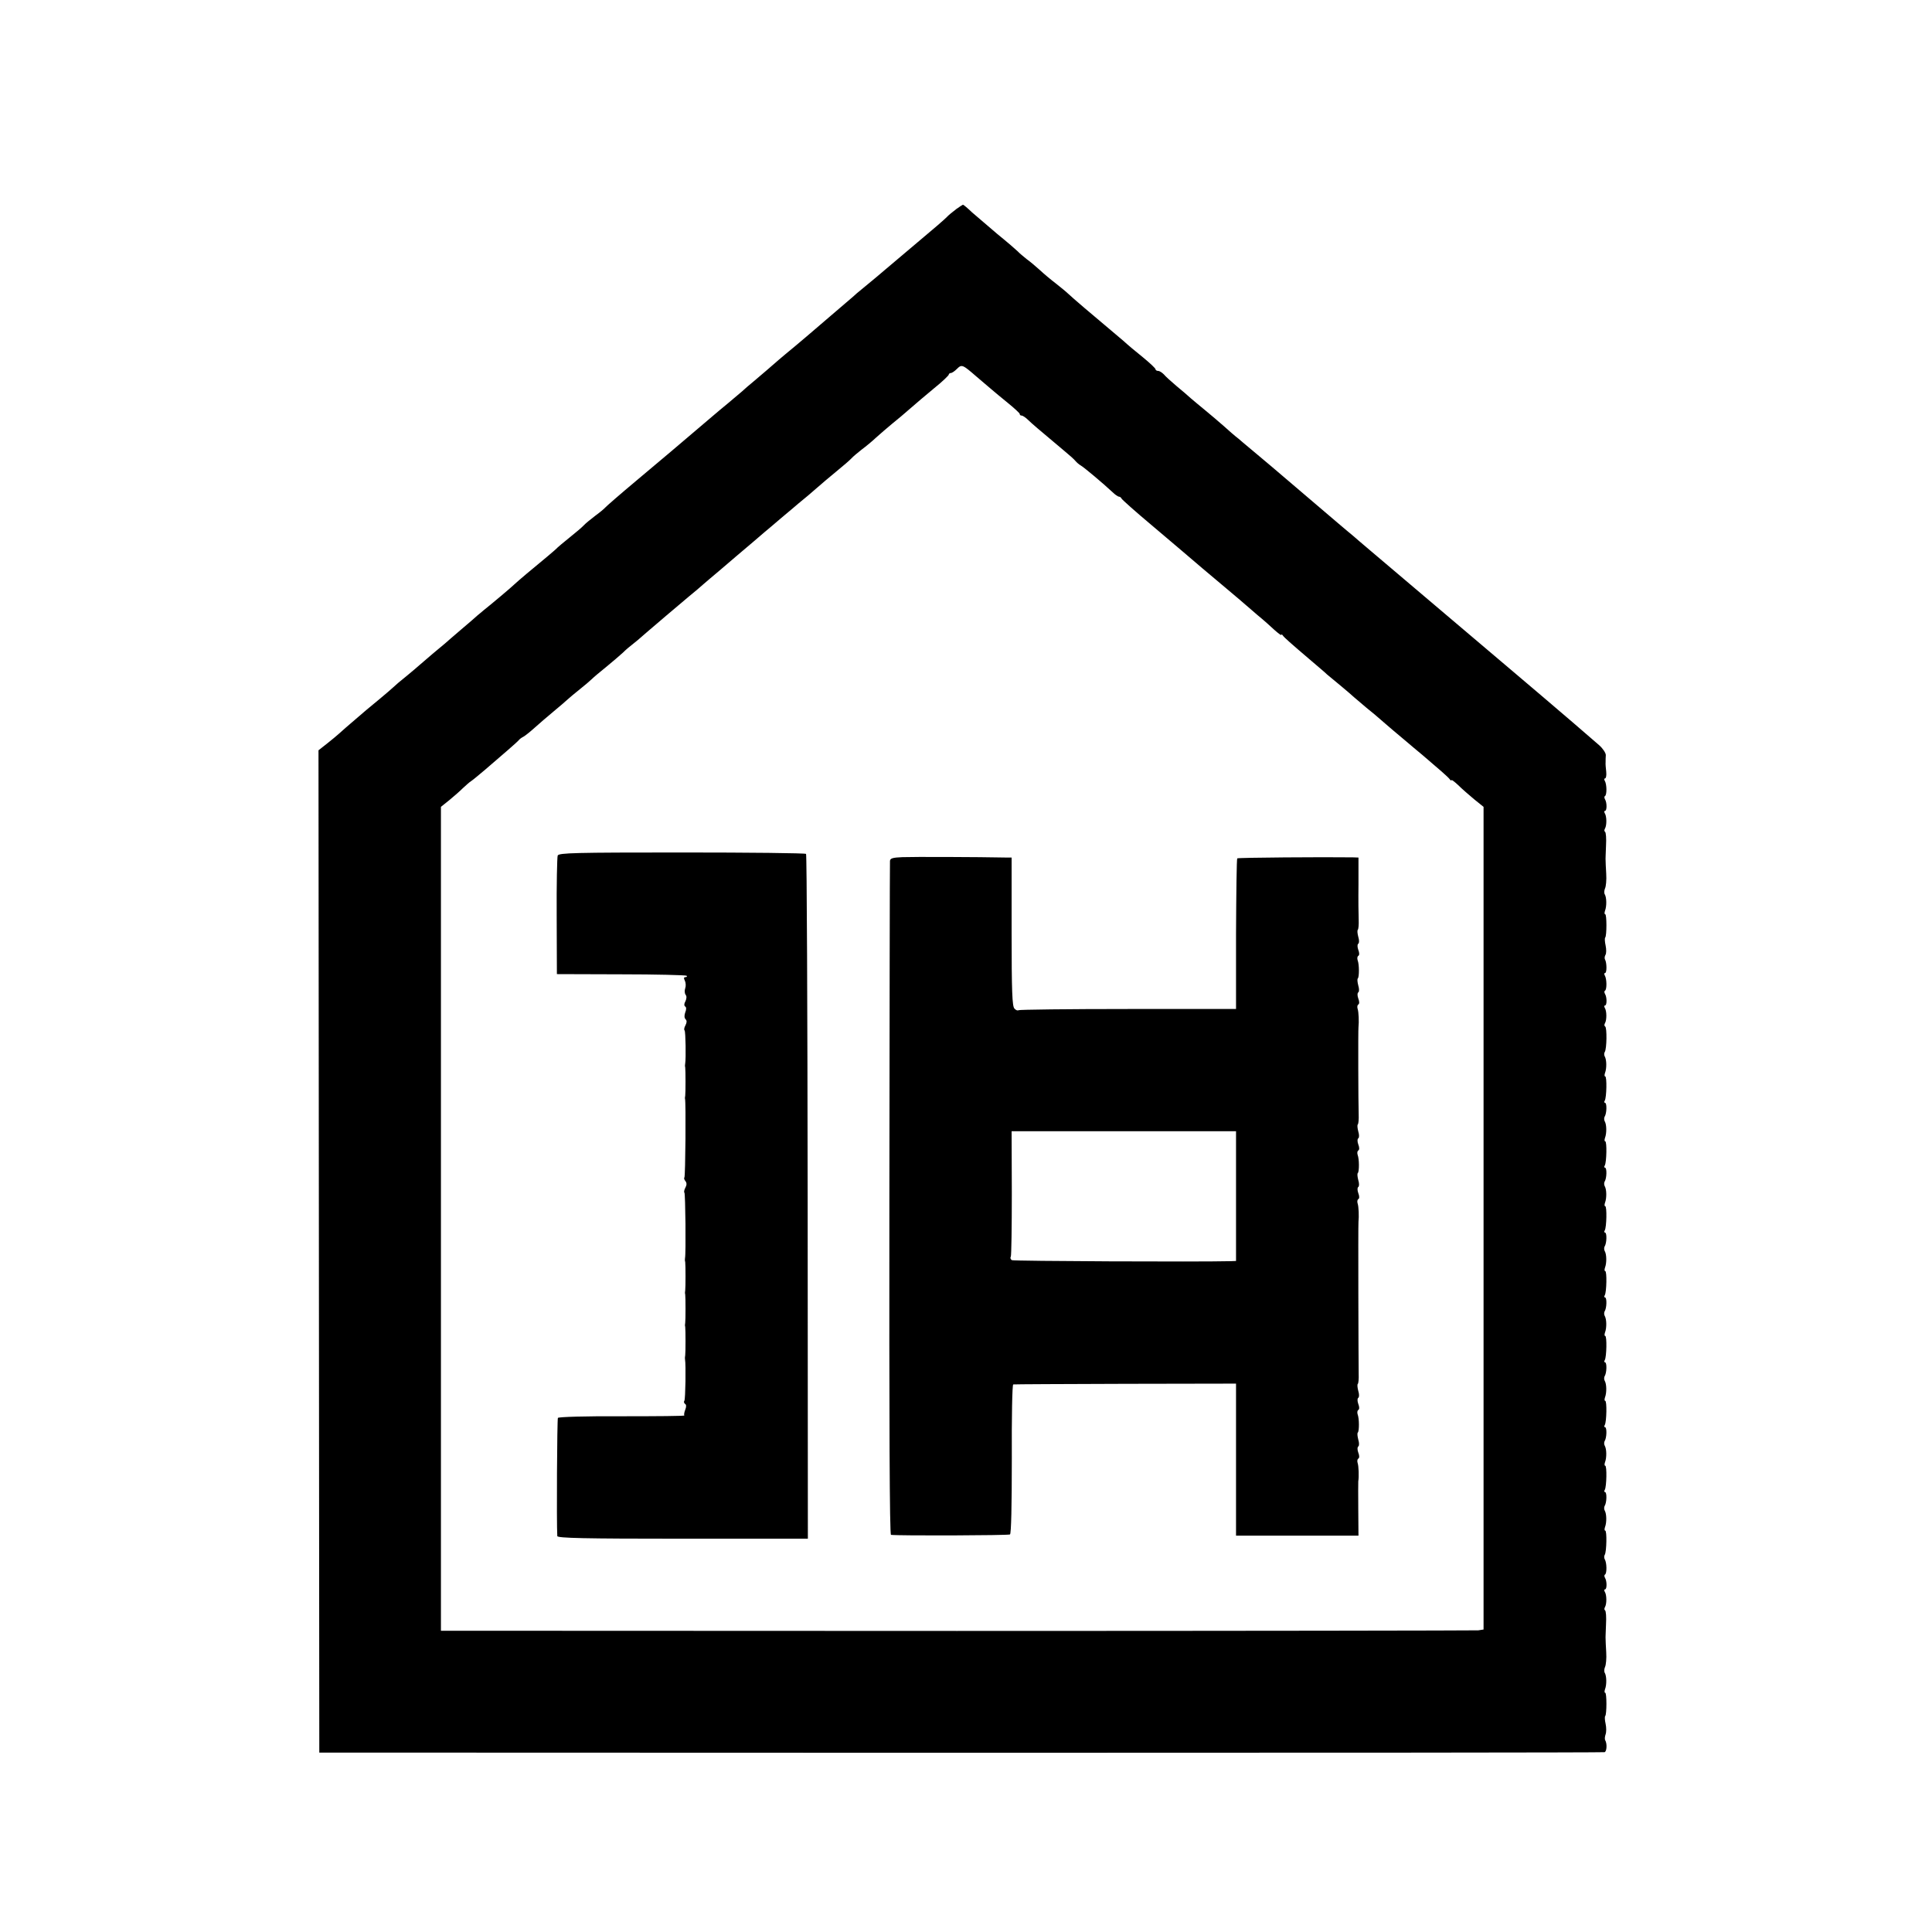
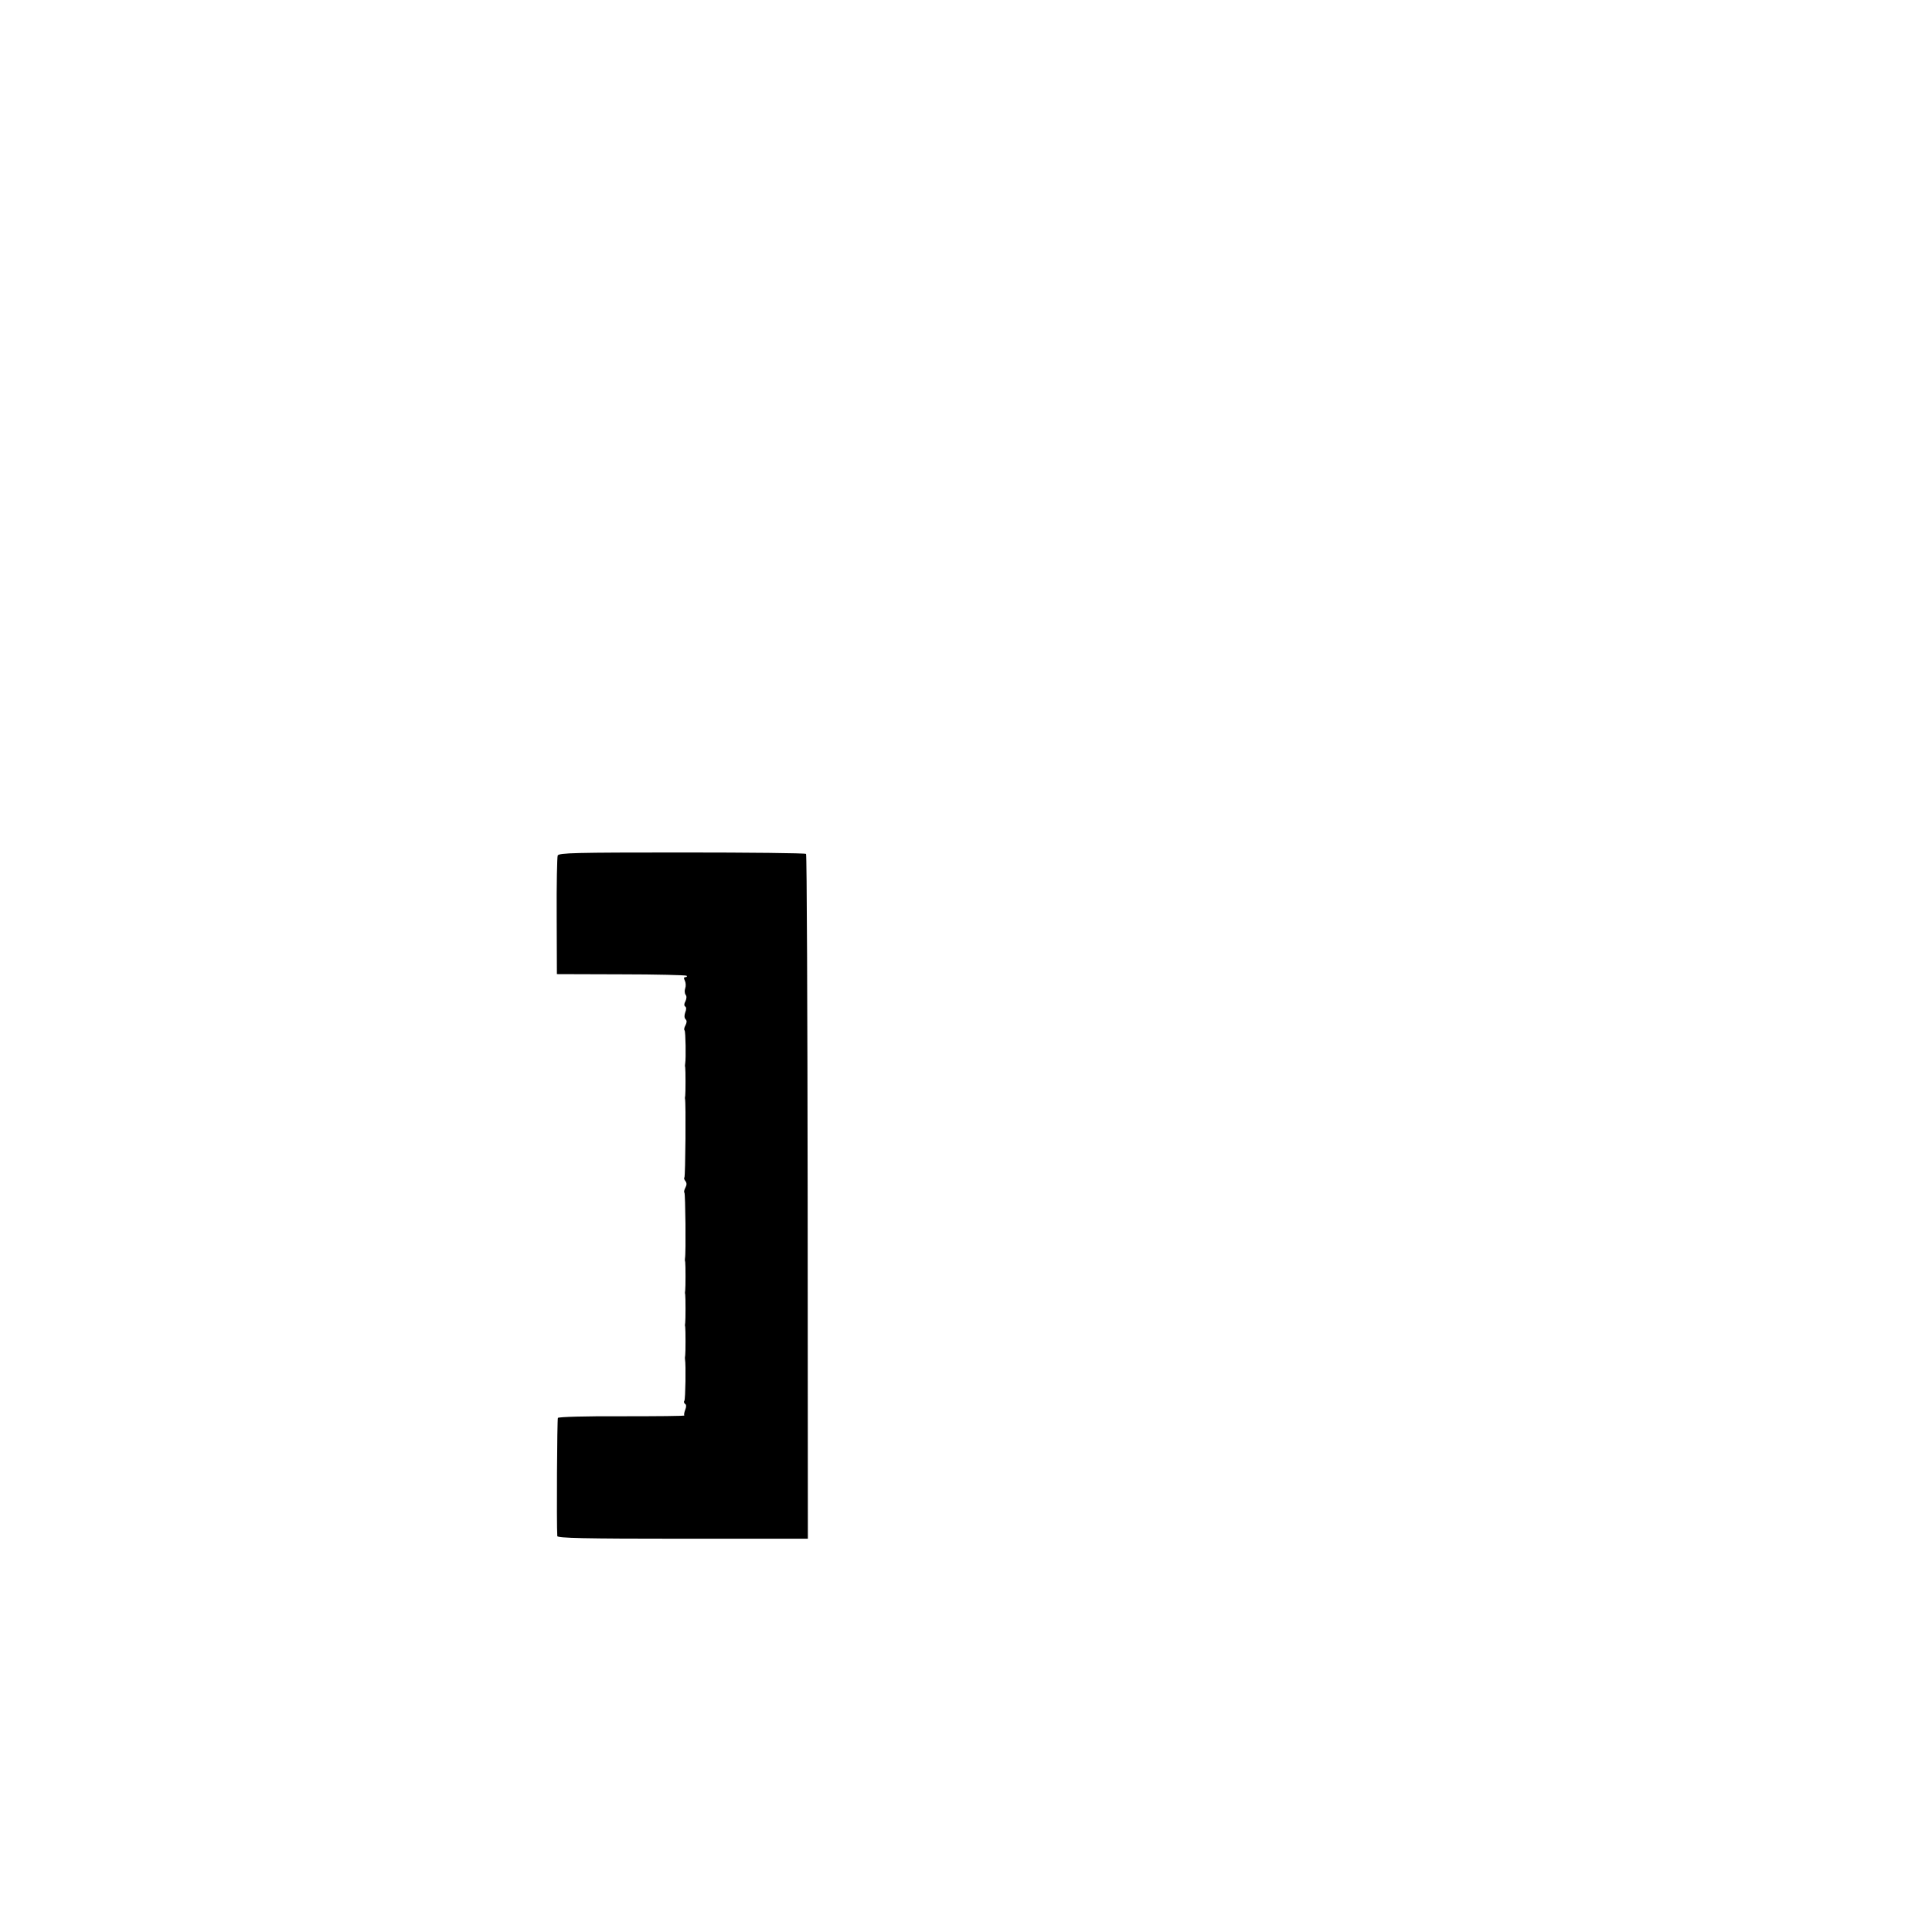
<svg xmlns="http://www.w3.org/2000/svg" version="1.0" width="953pt" height="953pt" viewBox="0 0 953 953" preserveAspectRatio="xMidYMid meet">
  <g transform="translate(0,953) scale(0.1,-0.1)" fill="#000000" stroke="none">
-     <path d="M4715 8497 c-16 -12 -37 -29 -45 -38 -8 -9 -73 -65 -145 -125 -71 -60 -141 -119 -155 -131 -34 -29 -60 -51 -110 -92 -24 -19 -48 -40 -54 -46 -6 -5 -56 -48 -111 -95 -55 -47 -102 -87 -105 -90 -3 -3 -32 -27 -65 -55 -33 -27 -71 -59 -85 -71 -40 -35 -76 -66 -121 -104 -23 -19 -50 -42 -58 -50 -9 -8 -41 -35 -71 -60 -30 -25 -57 -47 -60 -50 -3 -3 -48 -41 -100 -85 -52 -44 -106 -90 -120 -102 -14 -12 -90 -76 -170 -143 -80 -67 -149 -127 -155 -134 -5 -6 -28 -25 -50 -41 -22 -17 -47 -37 -55 -46 -8 -9 -40 -36 -70 -60 -30 -24 -57 -47 -60 -50 -3 -4 -25 -23 -50 -44 -73 -60 -143 -119 -160 -135 -16 -16 -121 -104 -154 -130 -10 -8 -23 -20 -30 -25 -6 -6 -42 -37 -81 -70 -38 -33 -75 -64 -81 -70 -6 -5 -33 -28 -60 -50 -26 -22 -55 -47 -64 -55 -9 -8 -38 -33 -65 -55 -28 -22 -57 -47 -65 -55 -9 -8 -37 -33 -64 -55 -27 -22 -58 -48 -70 -58 -96 -82 -121 -104 -135 -117 -9 -8 -35 -30 -58 -48 l-42 -33 2 -2472 2 -2472 3165 -1 c1741 0 3170 1 3175 3 11 4 13 42 3 59 -3 5 -2 18 2 29 4 11 4 34 0 52 -4 18 -5 35 -2 38 8 8 8 115 0 115 -4 0 -4 8 -1 17 9 23 8 66 -1 81 -4 6 -3 20 1 29 5 10 8 43 6 73 -2 30 -3 60 -3 65 -1 6 1 39 2 73 2 35 0 66 -5 69 -4 2 -4 9 0 16 9 15 9 60 -1 75 -4 7 -3 12 1 12 10 0 10 41 0 57 -4 7 -4 14 0 16 10 6 9 59 -1 75 -4 7 -4 17 0 23 9 16 11 119 2 119 -4 0 -4 8 -1 17 9 23 8 66 -1 81 -4 7 -4 17 -1 23 11 16 12 69 2 69 -4 0 -5 5 -1 11 9 16 11 119 2 119 -4 0 -4 8 -1 17 9 23 8 66 -1 81 -4 7 -4 17 -1 23 11 16 12 69 2 69 -4 0 -5 5 -1 11 9 16 11 119 2 119 -4 0 -4 8 -1 17 9 23 8 66 -1 81 -4 7 -4 17 -1 23 11 16 12 69 2 69 -4 0 -5 5 -1 11 9 16 11 119 2 119 -4 0 -4 8 -1 17 9 23 8 66 -1 81 -4 7 -4 17 -1 23 11 16 12 69 2 69 -4 0 -5 5 -1 11 9 16 11 119 2 119 -4 0 -4 8 -1 17 9 23 8 66 -1 81 -4 7 -4 17 -1 23 11 16 12 69 2 69 -4 0 -5 5 -1 11 9 16 11 119 2 119 -4 0 -4 8 -1 17 9 23 8 66 -1 81 -4 7 -4 17 -1 23 11 16 12 69 2 69 -4 0 -5 5 -1 11 9 16 11 119 2 119 -4 0 -4 8 -1 17 9 23 8 66 -1 81 -4 7 -4 17 -1 23 11 16 12 69 2 69 -4 0 -5 5 -1 11 9 16 11 119 2 119 -4 0 -4 8 -1 17 9 23 8 66 -1 81 -4 7 -4 17 0 23 10 16 11 120 2 125 -5 3 -5 10 -1 17 9 15 9 60 -1 75 -4 7 -3 12 1 12 10 0 10 41 0 57 -4 7 -4 14 0 16 10 6 9 59 -1 75 -4 7 -3 12 1 12 10 0 9 52 0 67 -3 5 -2 15 2 22 5 7 5 28 1 47 -4 18 -5 36 -2 39 8 8 8 115 0 115 -4 0 -4 8 -1 17 9 23 8 66 -1 81 -4 6 -3 20 1 29 5 10 8 43 6 73 -2 30 -3 60 -3 65 -1 6 1 39 2 73 2 35 0 66 -5 69 -4 2 -4 9 0 16 9 15 9 60 -1 75 -4 7 -3 12 1 12 10 0 10 41 0 57 -4 7 -4 14 0 16 10 6 9 59 -1 75 -4 7 -3 12 1 12 5 0 8 15 6 33 -2 17 -4 39 -3 47 0 8 0 24 1 35 0 11 -15 33 -33 49 -97 84 -156 135 -283 243 -77 65 -151 128 -165 140 -27 23 -614 520 -696 590 -27 23 -59 50 -70 60 -12 10 -46 38 -75 63 -74 63 -198 169 -325 277 -12 10 -43 36 -69 58 -26 22 -60 50 -74 62 -14 13 -31 26 -36 30 -6 5 -31 26 -55 48 -25 22 -67 58 -94 80 -27 22 -59 49 -72 60 -12 11 -43 38 -70 60 -26 22 -55 48 -63 58 -9 9 -21 17 -28 17 -7 0 -13 4 -13 8 0 5 -28 31 -62 59 -35 28 -78 64 -95 80 -18 15 -47 40 -65 55 -91 76 -187 158 -208 178 -8 8 -36 31 -60 50 -25 19 -61 49 -80 67 -19 17 -48 42 -65 54 -16 13 -37 30 -45 39 -8 8 -53 47 -100 85 -46 39 -102 87 -125 107 -22 21 -42 38 -45 38 -3 -1 -18 -11 -35 -23z m101 -824 c27 -23 60 -51 74 -63 14 -12 51 -43 82 -68 32 -26 58 -50 58 -54 0 -5 4 -8 10 -8 5 0 20 -10 32 -22 22 -21 43 -39 173 -148 28 -23 55 -47 60 -54 6 -7 17 -17 26 -22 16 -9 111 -89 156 -131 13 -13 28 -23 33 -23 4 0 10 -4 12 -9 2 -5 68 -64 148 -131 123 -104 197 -167 253 -215 7 -6 55 -46 107 -90 52 -44 100 -84 106 -90 6 -5 32 -28 58 -50 27 -22 63 -54 82 -72 19 -17 34 -28 34 -25 0 4 4 3 8 -3 7 -10 35 -35 143 -127 29 -25 64 -54 75 -65 12 -10 43 -36 70 -58 27 -22 55 -47 64 -55 9 -8 36 -31 60 -51 25 -20 55 -45 66 -55 12 -11 41 -35 65 -56 24 -20 55 -46 69 -58 14 -12 47 -40 75 -63 82 -70 130 -111 137 -122 4 -5 8 -7 8 -3 0 3 15 -8 33 -25 18 -18 54 -49 79 -70 l46 -37 0 -2029 0 -2029 -26 -4 c-15 -1 -1172 -3 -2572 -3 l-2545 1 0 2032 0 2032 40 32 c22 18 53 45 68 60 16 15 34 31 41 35 8 5 39 31 71 58 32 28 81 70 109 94 28 24 53 47 56 51 3 4 12 11 22 16 9 5 34 25 55 44 21 19 63 55 93 80 30 25 62 52 70 60 9 8 36 31 60 50 24 19 51 42 59 50 9 9 41 36 71 60 30 25 67 56 82 70 14 14 35 32 46 40 11 8 43 35 71 60 104 89 90 77 206 175 33 27 65 54 71 60 6 5 22 19 35 30 13 11 74 62 134 114 61 51 121 103 135 115 14 11 52 44 85 72 33 28 71 59 83 70 37 30 64 53 97 82 17 15 57 49 90 76 33 27 67 56 75 65 8 9 31 28 50 43 19 14 52 41 72 60 20 18 56 49 79 68 24 19 64 53 89 75 25 22 78 67 118 100 40 32 72 63 72 67 0 4 5 8 10 8 6 0 19 9 30 20 24 24 28 22 96 -37z" />
    <path d="M2751 5310 c-3 -8 -6 -143 -5 -300 l1 -285 316 -1 c174 0 320 -4 324 -7 3 -4 1 -7 -6 -7 -8 0 -9 -5 -3 -17 5 -10 6 -27 2 -38 -4 -11 -3 -25 2 -32 6 -7 5 -19 -1 -32 -7 -12 -7 -22 -1 -26 6 -3 6 -15 0 -29 -5 -15 -5 -27 2 -34 7 -7 6 -16 -1 -30 -6 -10 -8 -22 -4 -25 5 -6 7 -138 3 -162 -1 -6 -2 -14 0 -20 2 -13 2 -128 0 -140 -1 -6 -2 -12 -1 -15 5 -15 2 -383 -3 -388 -3 -3 -1 -11 5 -18 7 -9 7 -19 0 -32 -6 -11 -8 -22 -5 -25 5 -4 8 -300 3 -323 -1 -5 -1 -13 1 -19 2 -13 2 -128 0 -140 -1 -6 -2 -14 0 -20 2 -13 2 -128 0 -140 -1 -6 -2 -14 0 -20 2 -13 2 -128 0 -140 -1 -6 -2 -14 -1 -20 5 -27 2 -196 -3 -204 -4 -5 -2 -12 3 -16 7 -3 7 -15 1 -29 -5 -13 -7 -26 -4 -28 2 -3 -136 -4 -307 -4 -178 1 -313 -3 -317 -8 -4 -7 -7 -523 -3 -583 1 -10 132 -13 619 -13 l617 0 -1 1685 c-1 927 -4 1689 -8 1693 -4 4 -280 7 -613 7 -528 0 -606 -2 -612 -15z" />
-     <path d="M4453 5302 c-51 -2 -63 -6 -63 -20 -1 -9 -2 -761 -3 -1670 -1 -1095 1 -1652 8 -1653 42 -5 579 -3 587 2 6 4 9 140 9 373 -1 201 2 367 7 367 4 1 253 2 553 3 l546 1 0 -375 0 -375 302 0 302 0 -1 130 c-1 72 0 133 0 138 4 22 2 76 -3 90 -3 9 -2 19 3 22 6 3 6 15 0 30 -5 14 -5 27 0 30 5 3 5 18 0 34 -4 16 -6 32 -2 35 7 8 7 69 -1 89 -3 9 -2 19 3 22 6 3 6 15 0 30 -5 14 -5 27 0 30 5 3 5 18 0 34 -4 16 -6 32 -2 35 3 4 5 25 4 49 -1 49 -3 738 -1 750 3 27 1 76 -4 90 -3 9 -2 19 3 22 6 3 6 15 0 30 -5 14 -5 27 0 30 5 3 5 18 0 34 -4 16 -6 32 -2 35 7 8 7 69 -1 89 -3 9 -2 19 3 22 6 3 6 15 0 30 -5 14 -5 27 0 30 5 3 5 18 0 34 -4 16 -6 32 -2 35 3 4 5 25 4 49 -2 51 -3 419 -1 430 3 26 1 76 -4 90 -3 9 -2 19 3 22 6 3 6 15 0 30 -5 14 -5 27 0 30 5 3 5 18 0 34 -4 16 -6 32 -2 35 7 8 7 69 -1 89 -3 9 -2 19 3 22 6 3 6 15 0 30 -5 14 -5 27 0 30 5 3 5 18 0 34 -4 16 -6 32 -2 35 3 4 5 25 4 49 -1 23 -2 102 -1 175 l0 132 -28 1 c-141 2 -566 -1 -570 -5 -3 -3 -5 -171 -6 -374 l0 -369 -534 0 c-293 0 -536 -3 -539 -6 -4 -3 -13 0 -20 8 -11 11 -14 82 -14 379 l0 366 -22 0 c-146 3 -467 4 -515 2z m1644 -1672 l0 -320 -26 -1 c-159 -4 -1072 0 -1080 5 -6 4 -9 12 -5 17 3 6 5 147 5 314 l-1 305 553 0 554 0 0 -320z" />
  </g>
</svg>